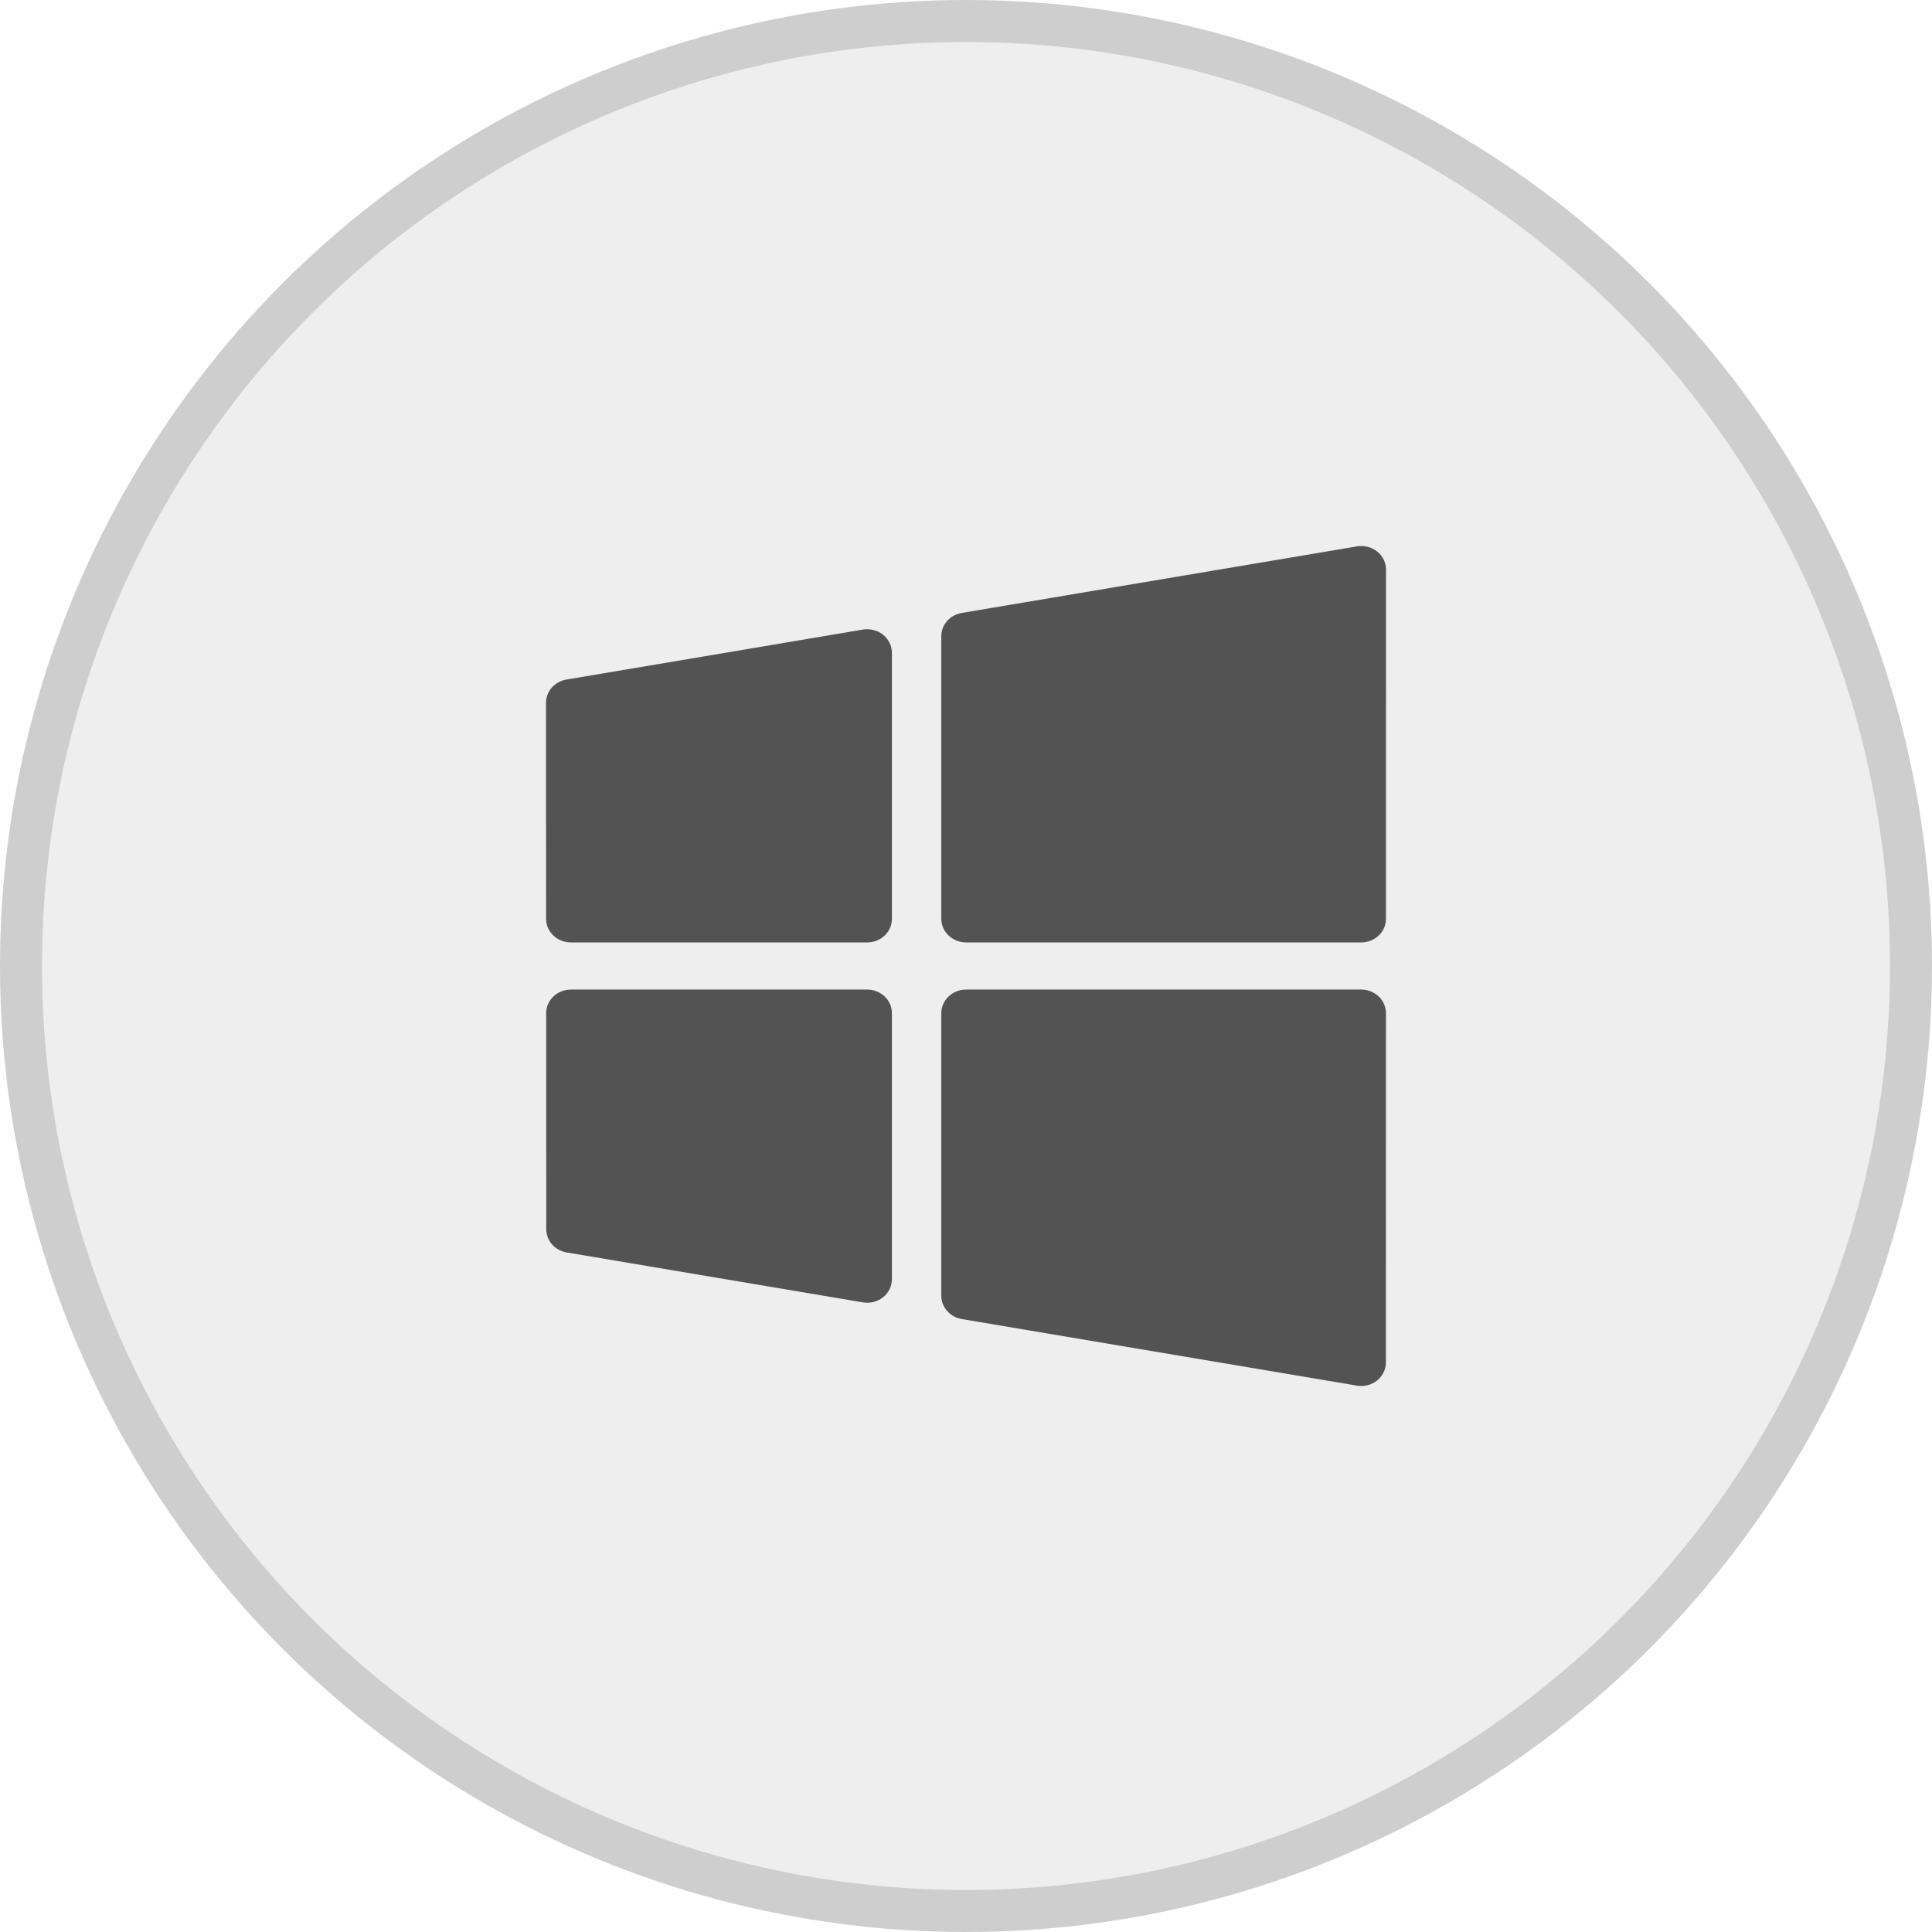
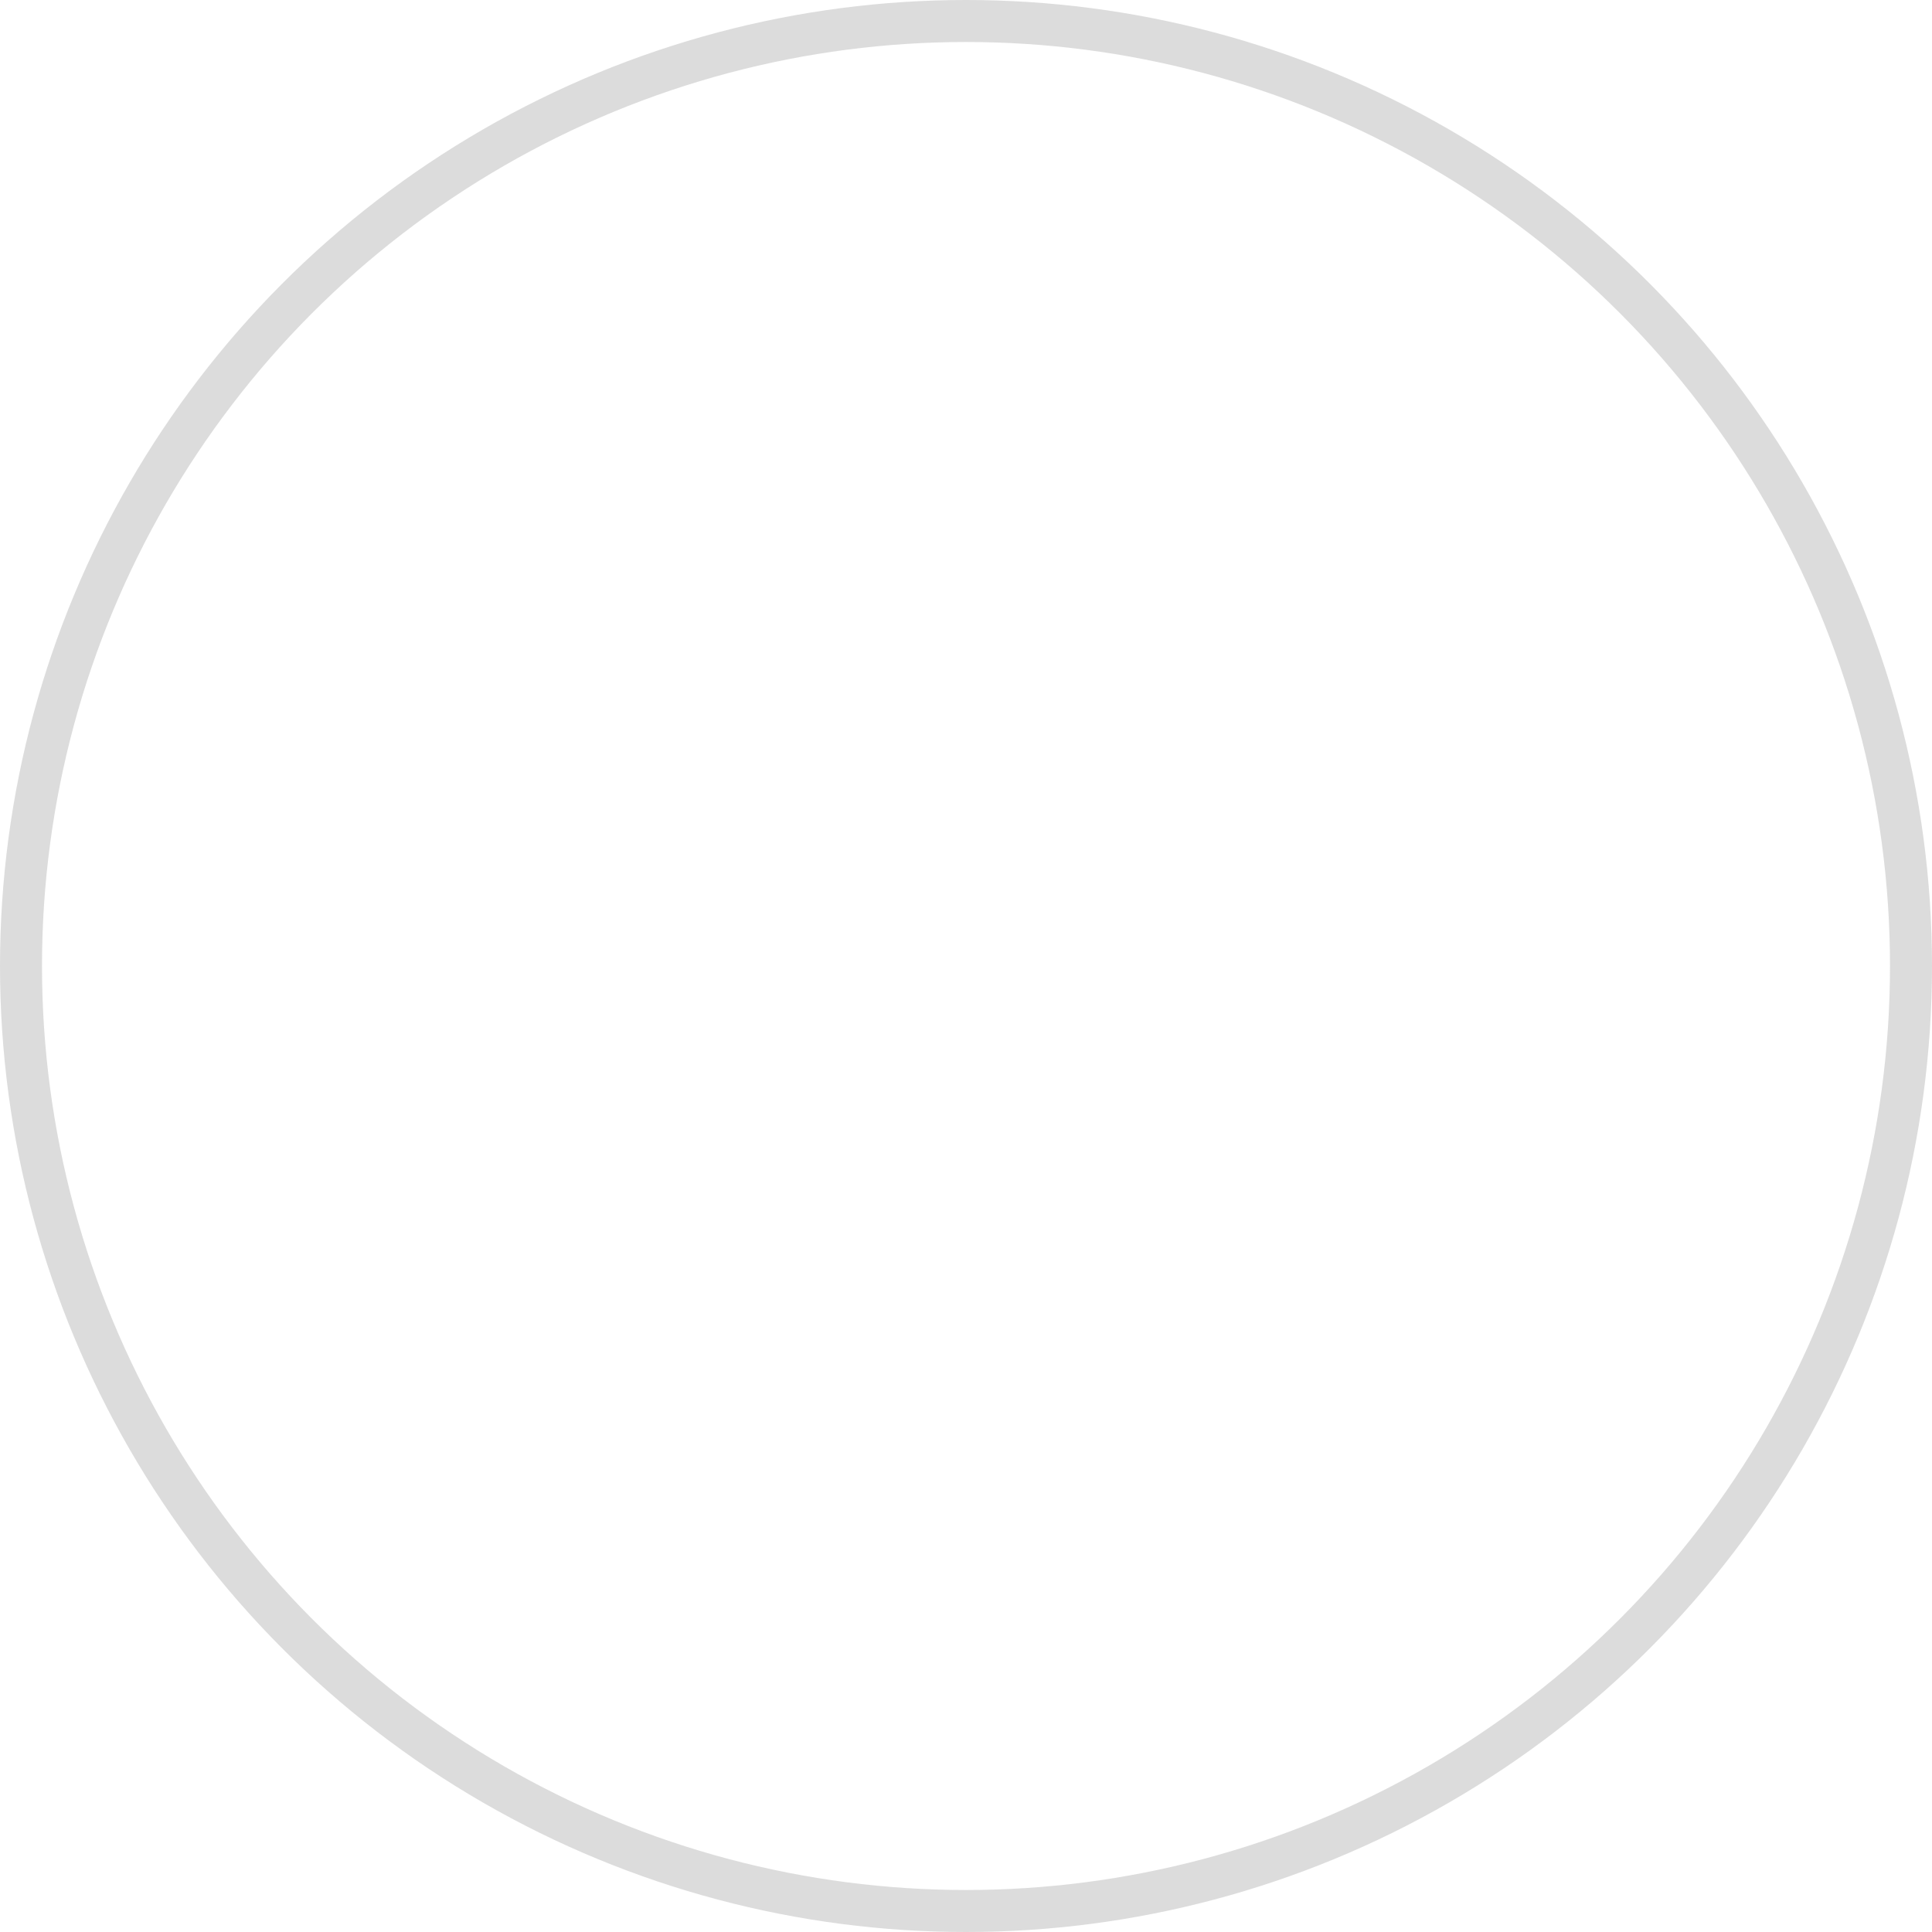
<svg xmlns="http://www.w3.org/2000/svg" width="46" height="46" viewBox="0 0 46 46" fill="none">
-   <circle cx="23" cy="23" r="23" fill="#535353" fill-opacity="0.1" />
  <circle cx="23" cy="23" r="22.5" stroke="#535353" stroke-opacity="0.2" />
-   <path fill-rule="evenodd" clip-rule="evenodd" d="M32.999 21.877C32.999 22.026 32.937 22.169 32.827 22.274C32.716 22.379 32.567 22.439 32.411 22.439H23.001C22.845 22.439 22.695 22.379 22.585 22.274C22.474 22.169 22.412 22.026 22.412 21.877V15.147C22.412 15.015 22.461 14.887 22.55 14.786C22.639 14.685 22.762 14.617 22.898 14.594C24.603 14.307 30.319 13.344 32.309 13.009C32.394 12.994 32.481 12.998 32.564 13.019C32.647 13.04 32.724 13.079 32.79 13.131C32.856 13.184 32.909 13.25 32.945 13.324C32.981 13.399 33 13.48 33 13.562C32.999 15.351 32.999 20.219 32.999 21.877ZM20.545 14.99C20.63 14.976 20.717 14.98 20.8 15.001C20.883 15.022 20.96 15.06 21.026 15.113C21.092 15.166 21.145 15.232 21.181 15.306C21.217 15.38 21.236 15.461 21.236 15.543V21.877C21.236 22.026 21.174 22.169 21.064 22.274C20.953 22.379 20.804 22.439 20.648 22.439H13.591C13.435 22.439 13.285 22.379 13.175 22.274C13.064 22.169 13.002 22.026 13.002 21.877C13.002 20.671 13.001 17.853 13 16.733C13 16.601 13.049 16.473 13.137 16.372C13.226 16.271 13.35 16.203 13.486 16.18C14.885 15.944 18.92 15.264 20.545 14.99ZM13.004 24.123C13.004 23.974 13.066 23.831 13.176 23.726C13.286 23.621 13.436 23.561 13.592 23.561H20.648C20.804 23.561 20.953 23.621 21.064 23.726C21.174 23.831 21.236 23.974 21.236 24.123V30.456C21.236 30.538 21.217 30.619 21.181 30.694C21.145 30.768 21.092 30.834 21.026 30.886C20.96 30.939 20.883 30.977 20.8 30.999C20.717 31.02 20.63 31.023 20.545 31.009C18.921 30.735 14.889 30.056 13.492 29.82C13.356 29.797 13.232 29.729 13.143 29.628C13.055 29.527 13.006 29.399 13.006 29.267C13.005 28.148 13.004 25.329 13.004 24.123ZM32.998 32.438C32.998 32.52 32.979 32.601 32.943 32.676C32.906 32.75 32.853 32.816 32.788 32.869C32.722 32.921 32.645 32.96 32.562 32.981C32.479 33.002 32.392 33.006 32.307 32.991C30.317 32.656 24.603 31.693 22.898 31.406C22.762 31.383 22.639 31.315 22.55 31.213C22.461 31.112 22.412 30.985 22.412 30.852V24.123C22.412 23.974 22.474 23.831 22.585 23.726C22.695 23.621 22.845 23.561 23.001 23.561H32.411C32.567 23.561 32.716 23.621 32.827 23.726C32.937 23.831 32.999 23.974 32.999 24.123C32.998 25.781 32.998 30.65 32.998 32.438Z" fill="#535353" />
</svg>